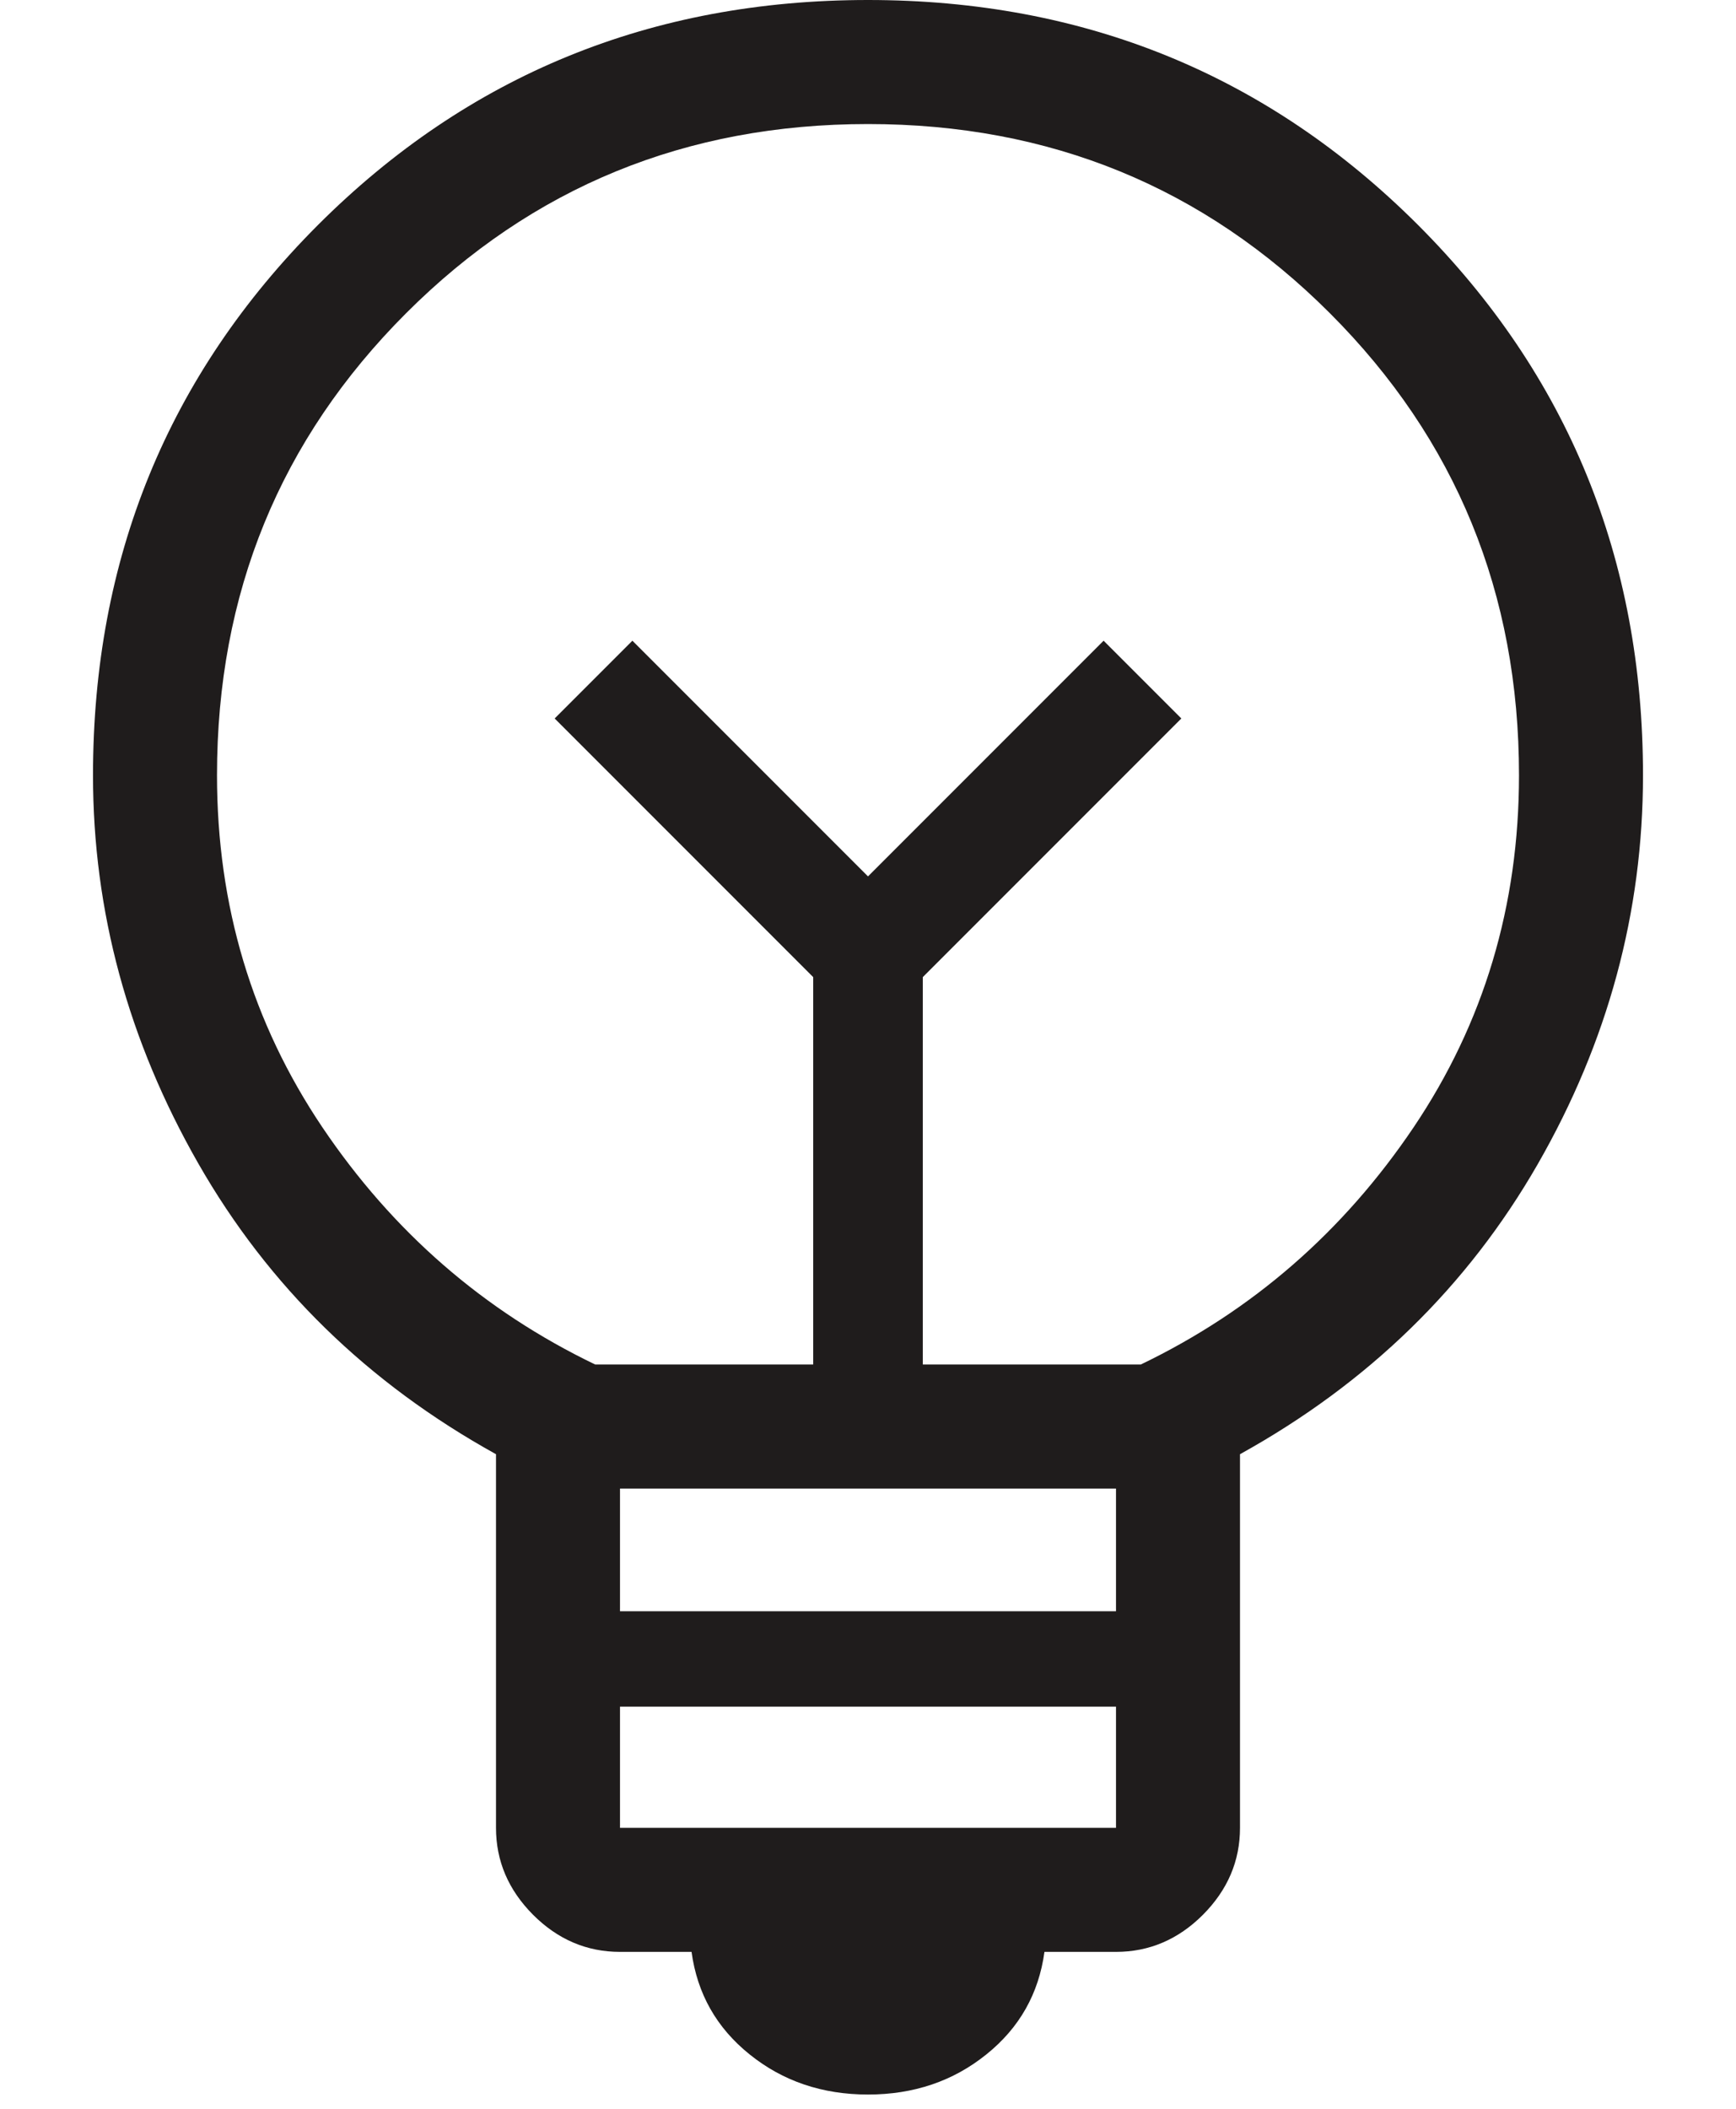
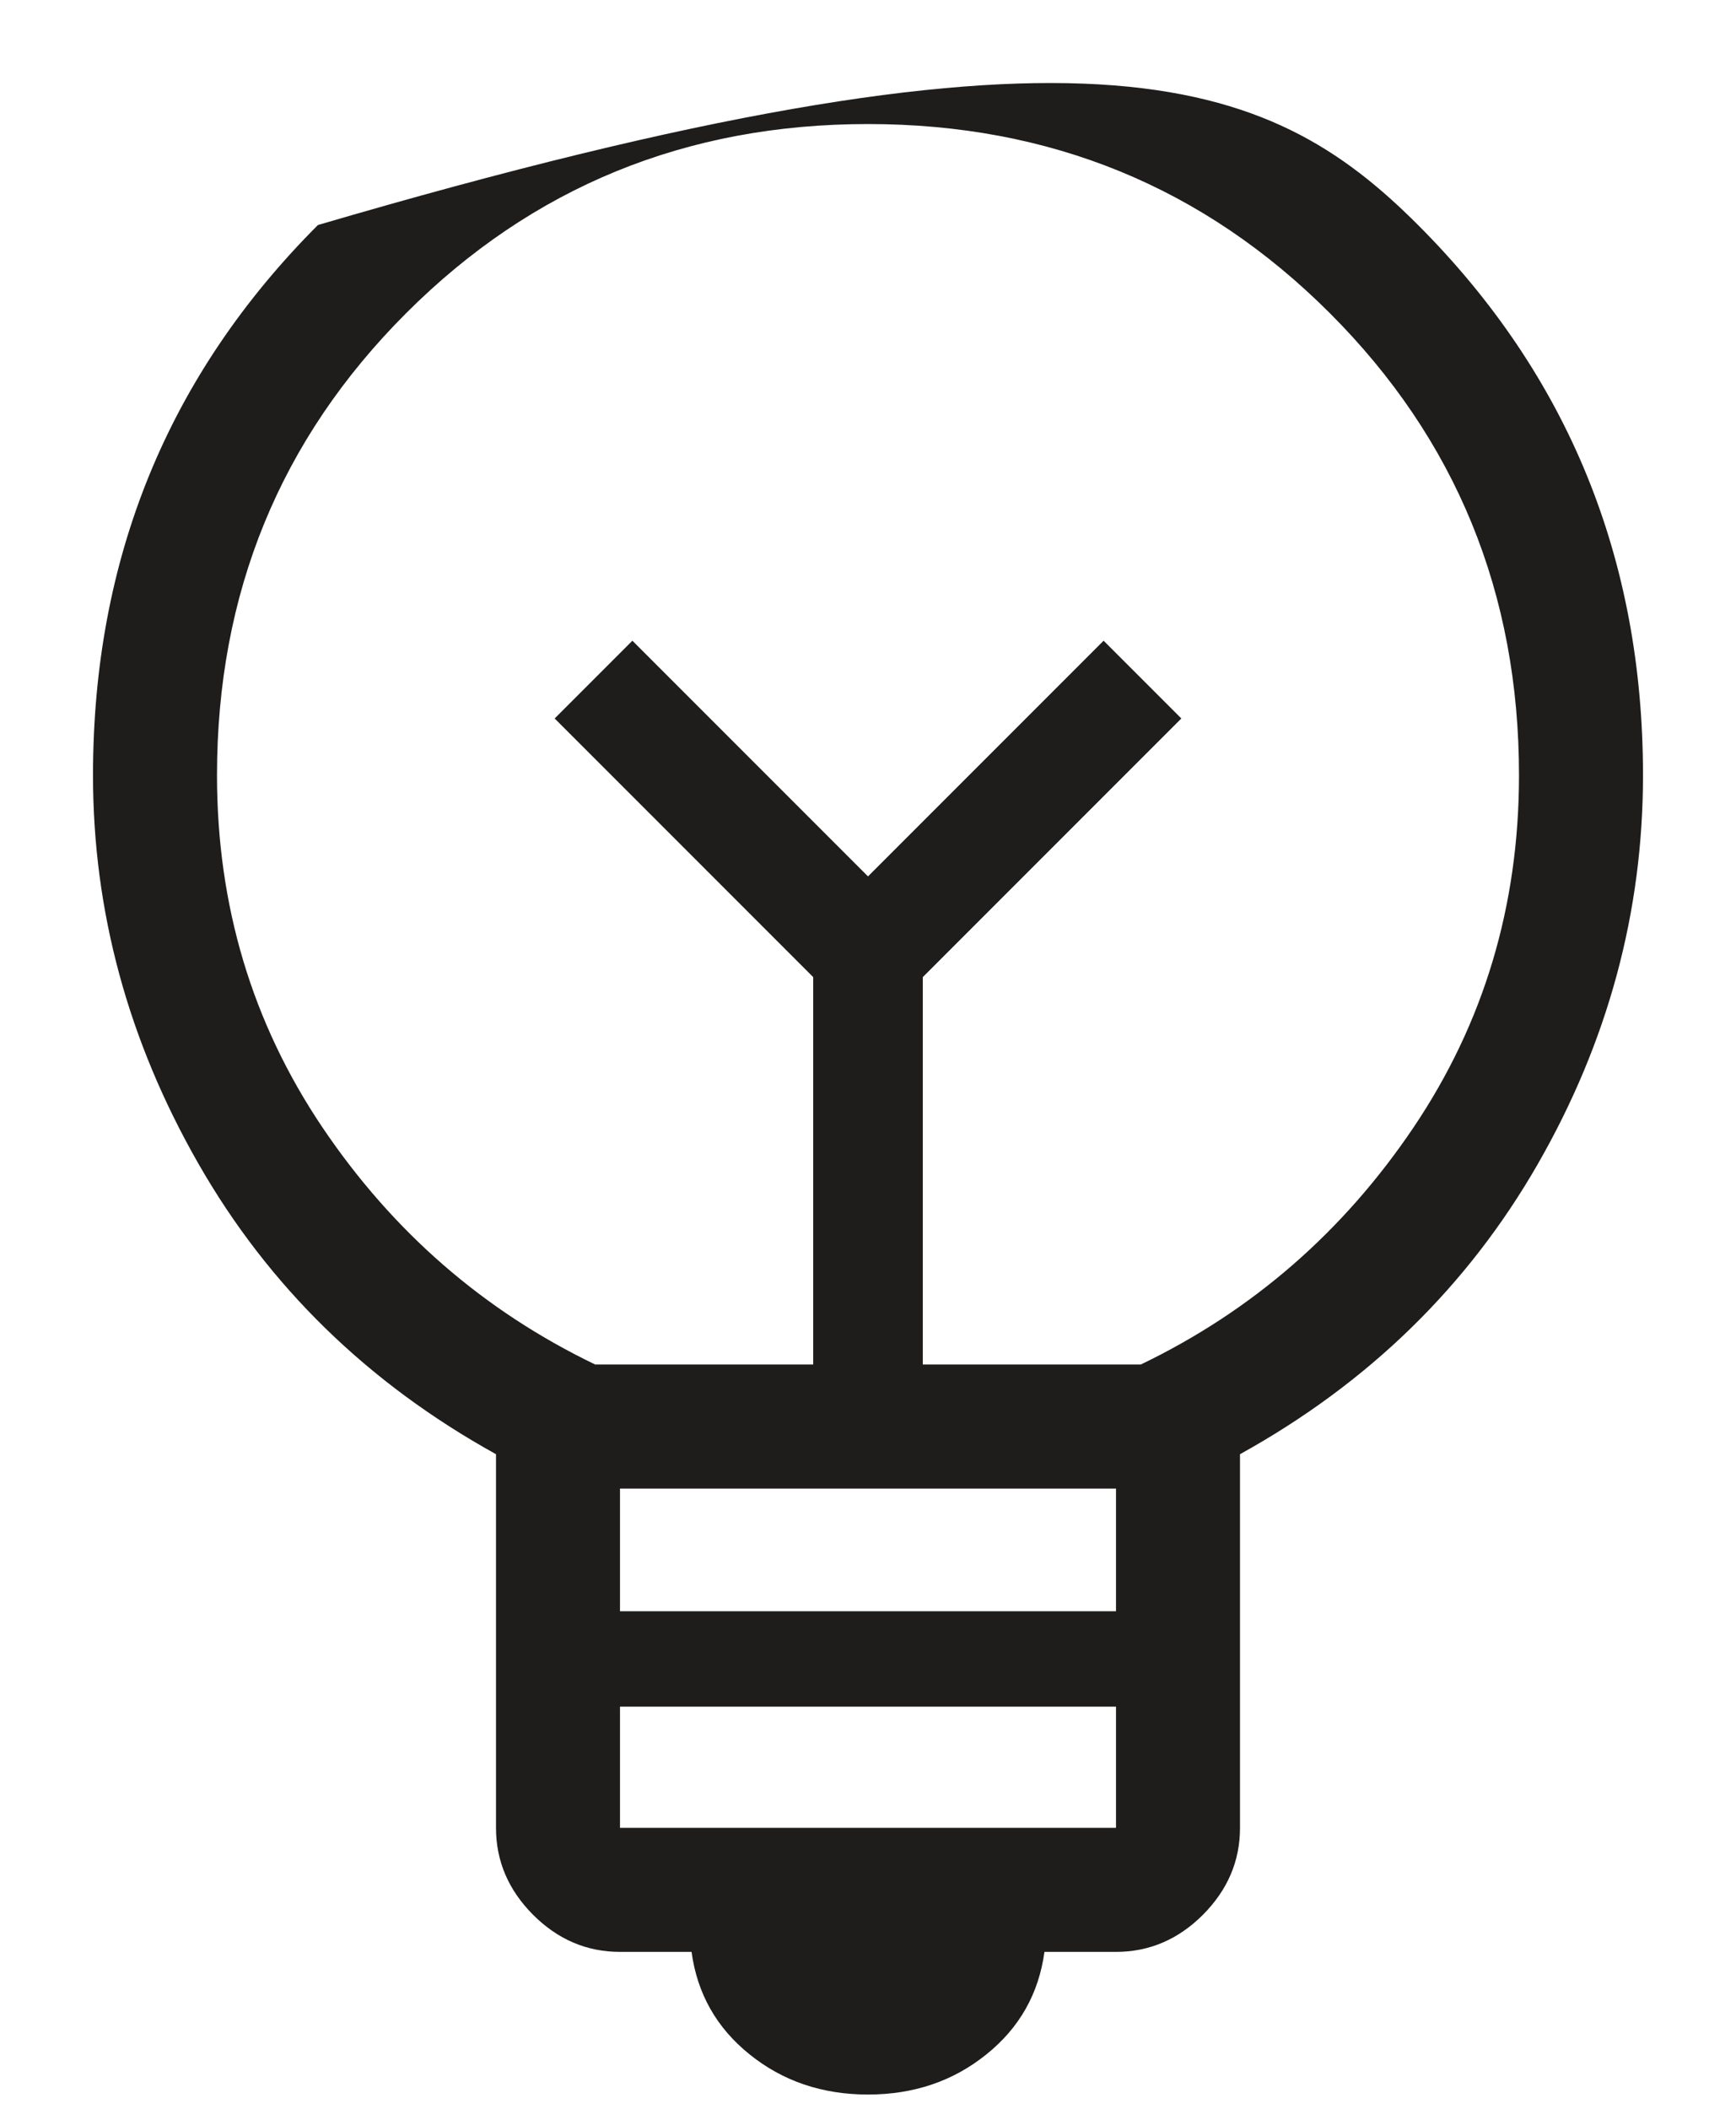
<svg xmlns="http://www.w3.org/2000/svg" width="14" height="17" viewBox="0 0 14 17" fill="none">
-   <path d="M7 16.885C6.631 16.885 6.313 16.777 6.046 16.562C5.779 16.348 5.623 16.072 5.577 15.735H5C4.732 15.735 4.498 15.635 4.299 15.436C4.1 15.236 4 15.003 4 14.735V11.723C2.965 11.15 2.165 10.369 1.599 9.379C1.033 8.389 0.75 7.346 0.75 6.25C0.75 4.503 1.355 3.024 2.564 1.814C3.774 0.605 5.253 0 7 0C8.747 0 10.226 0.605 11.436 1.814C12.645 3.024 13.25 4.503 13.25 6.25C13.25 7.354 12.967 8.399 12.401 9.385C11.835 10.37 11.035 11.15 10 11.723V14.735C10 15.003 9.9 15.236 9.701 15.436C9.502 15.635 9.268 15.735 9 15.735H8.423C8.377 16.072 8.221 16.348 7.954 16.562C7.687 16.777 7.369 16.885 7 16.885ZM5 14.735H9V13.758H5V14.735ZM5 12.989H9V12H5V12.989ZM4.8 11H6.558V7.877L4.473 5.792L5.1 5.165L7 7.065L8.9 5.165L9.527 5.792L7.442 7.877V11H9.2C10.1 10.567 10.833 9.929 11.4 9.088C11.967 8.246 12.25 7.3 12.25 6.25C12.25 4.783 11.742 3.542 10.725 2.525C9.708 1.508 8.467 1 7 1C5.533 1 4.292 1.508 3.275 2.525C2.258 3.542 1.75 4.783 1.75 6.25C1.75 7.3 2.033 8.246 2.6 9.088C3.167 9.929 3.9 10.567 4.8 11Z" fill="#1F1C1C" />
+   <path d="M7 16.885C6.631 16.885 6.313 16.777 6.046 16.562C5.779 16.348 5.623 16.072 5.577 15.735H5C4.732 15.735 4.498 15.635 4.299 15.436C4.1 15.236 4 15.003 4 14.735V11.723C2.965 11.15 2.165 10.369 1.599 9.379C1.033 8.389 0.75 7.346 0.75 6.25C0.75 4.503 1.355 3.024 2.564 1.814C8.747 0 10.226 0.605 11.436 1.814C12.645 3.024 13.25 4.503 13.25 6.25C13.25 7.354 12.967 8.399 12.401 9.385C11.835 10.37 11.035 11.15 10 11.723V14.735C10 15.003 9.9 15.236 9.701 15.436C9.502 15.635 9.268 15.735 9 15.735H8.423C8.377 16.072 8.221 16.348 7.954 16.562C7.687 16.777 7.369 16.885 7 16.885ZM5 14.735H9V13.758H5V14.735ZM5 12.989H9V12H5V12.989ZM4.8 11H6.558V7.877L4.473 5.792L5.1 5.165L7 7.065L8.9 5.165L9.527 5.792L7.442 7.877V11H9.2C10.1 10.567 10.833 9.929 11.4 9.088C11.967 8.246 12.25 7.3 12.25 6.25C12.25 4.783 11.742 3.542 10.725 2.525C9.708 1.508 8.467 1 7 1C5.533 1 4.292 1.508 3.275 2.525C2.258 3.542 1.75 4.783 1.75 6.25C1.75 7.3 2.033 8.246 2.6 9.088C3.167 9.929 3.9 10.567 4.8 11Z" fill="#1F1C1C" />
</svg>